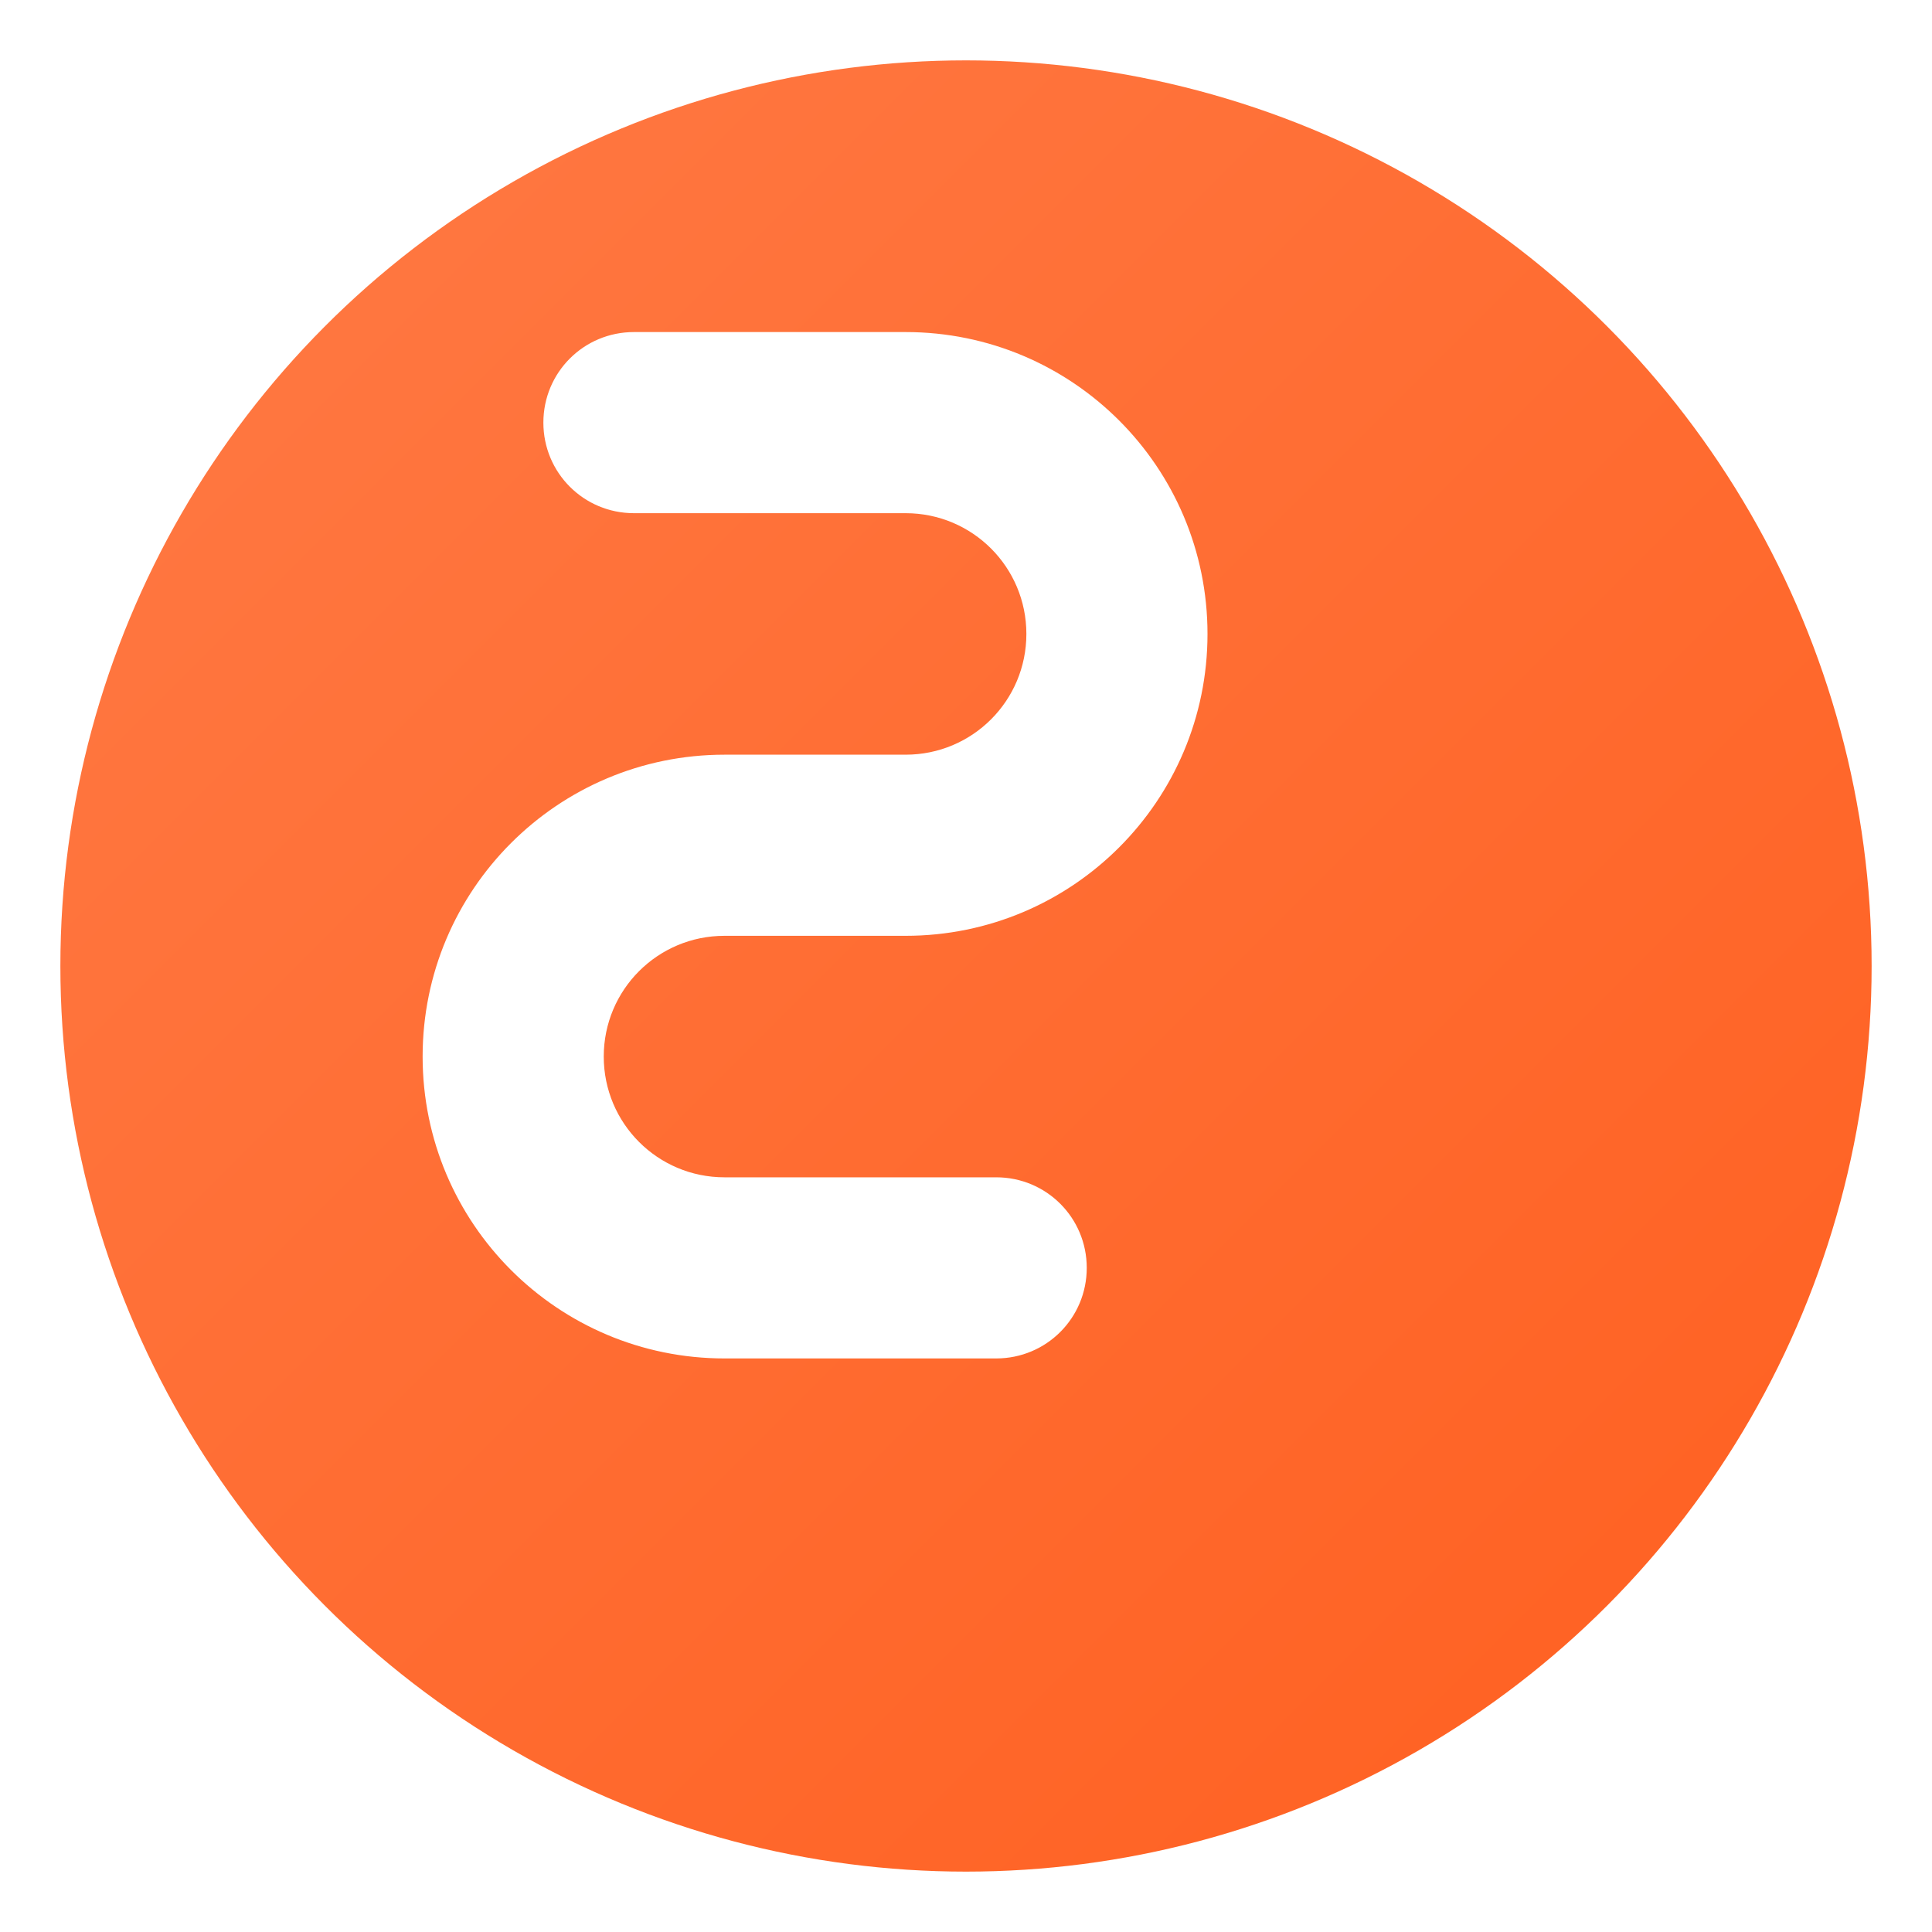
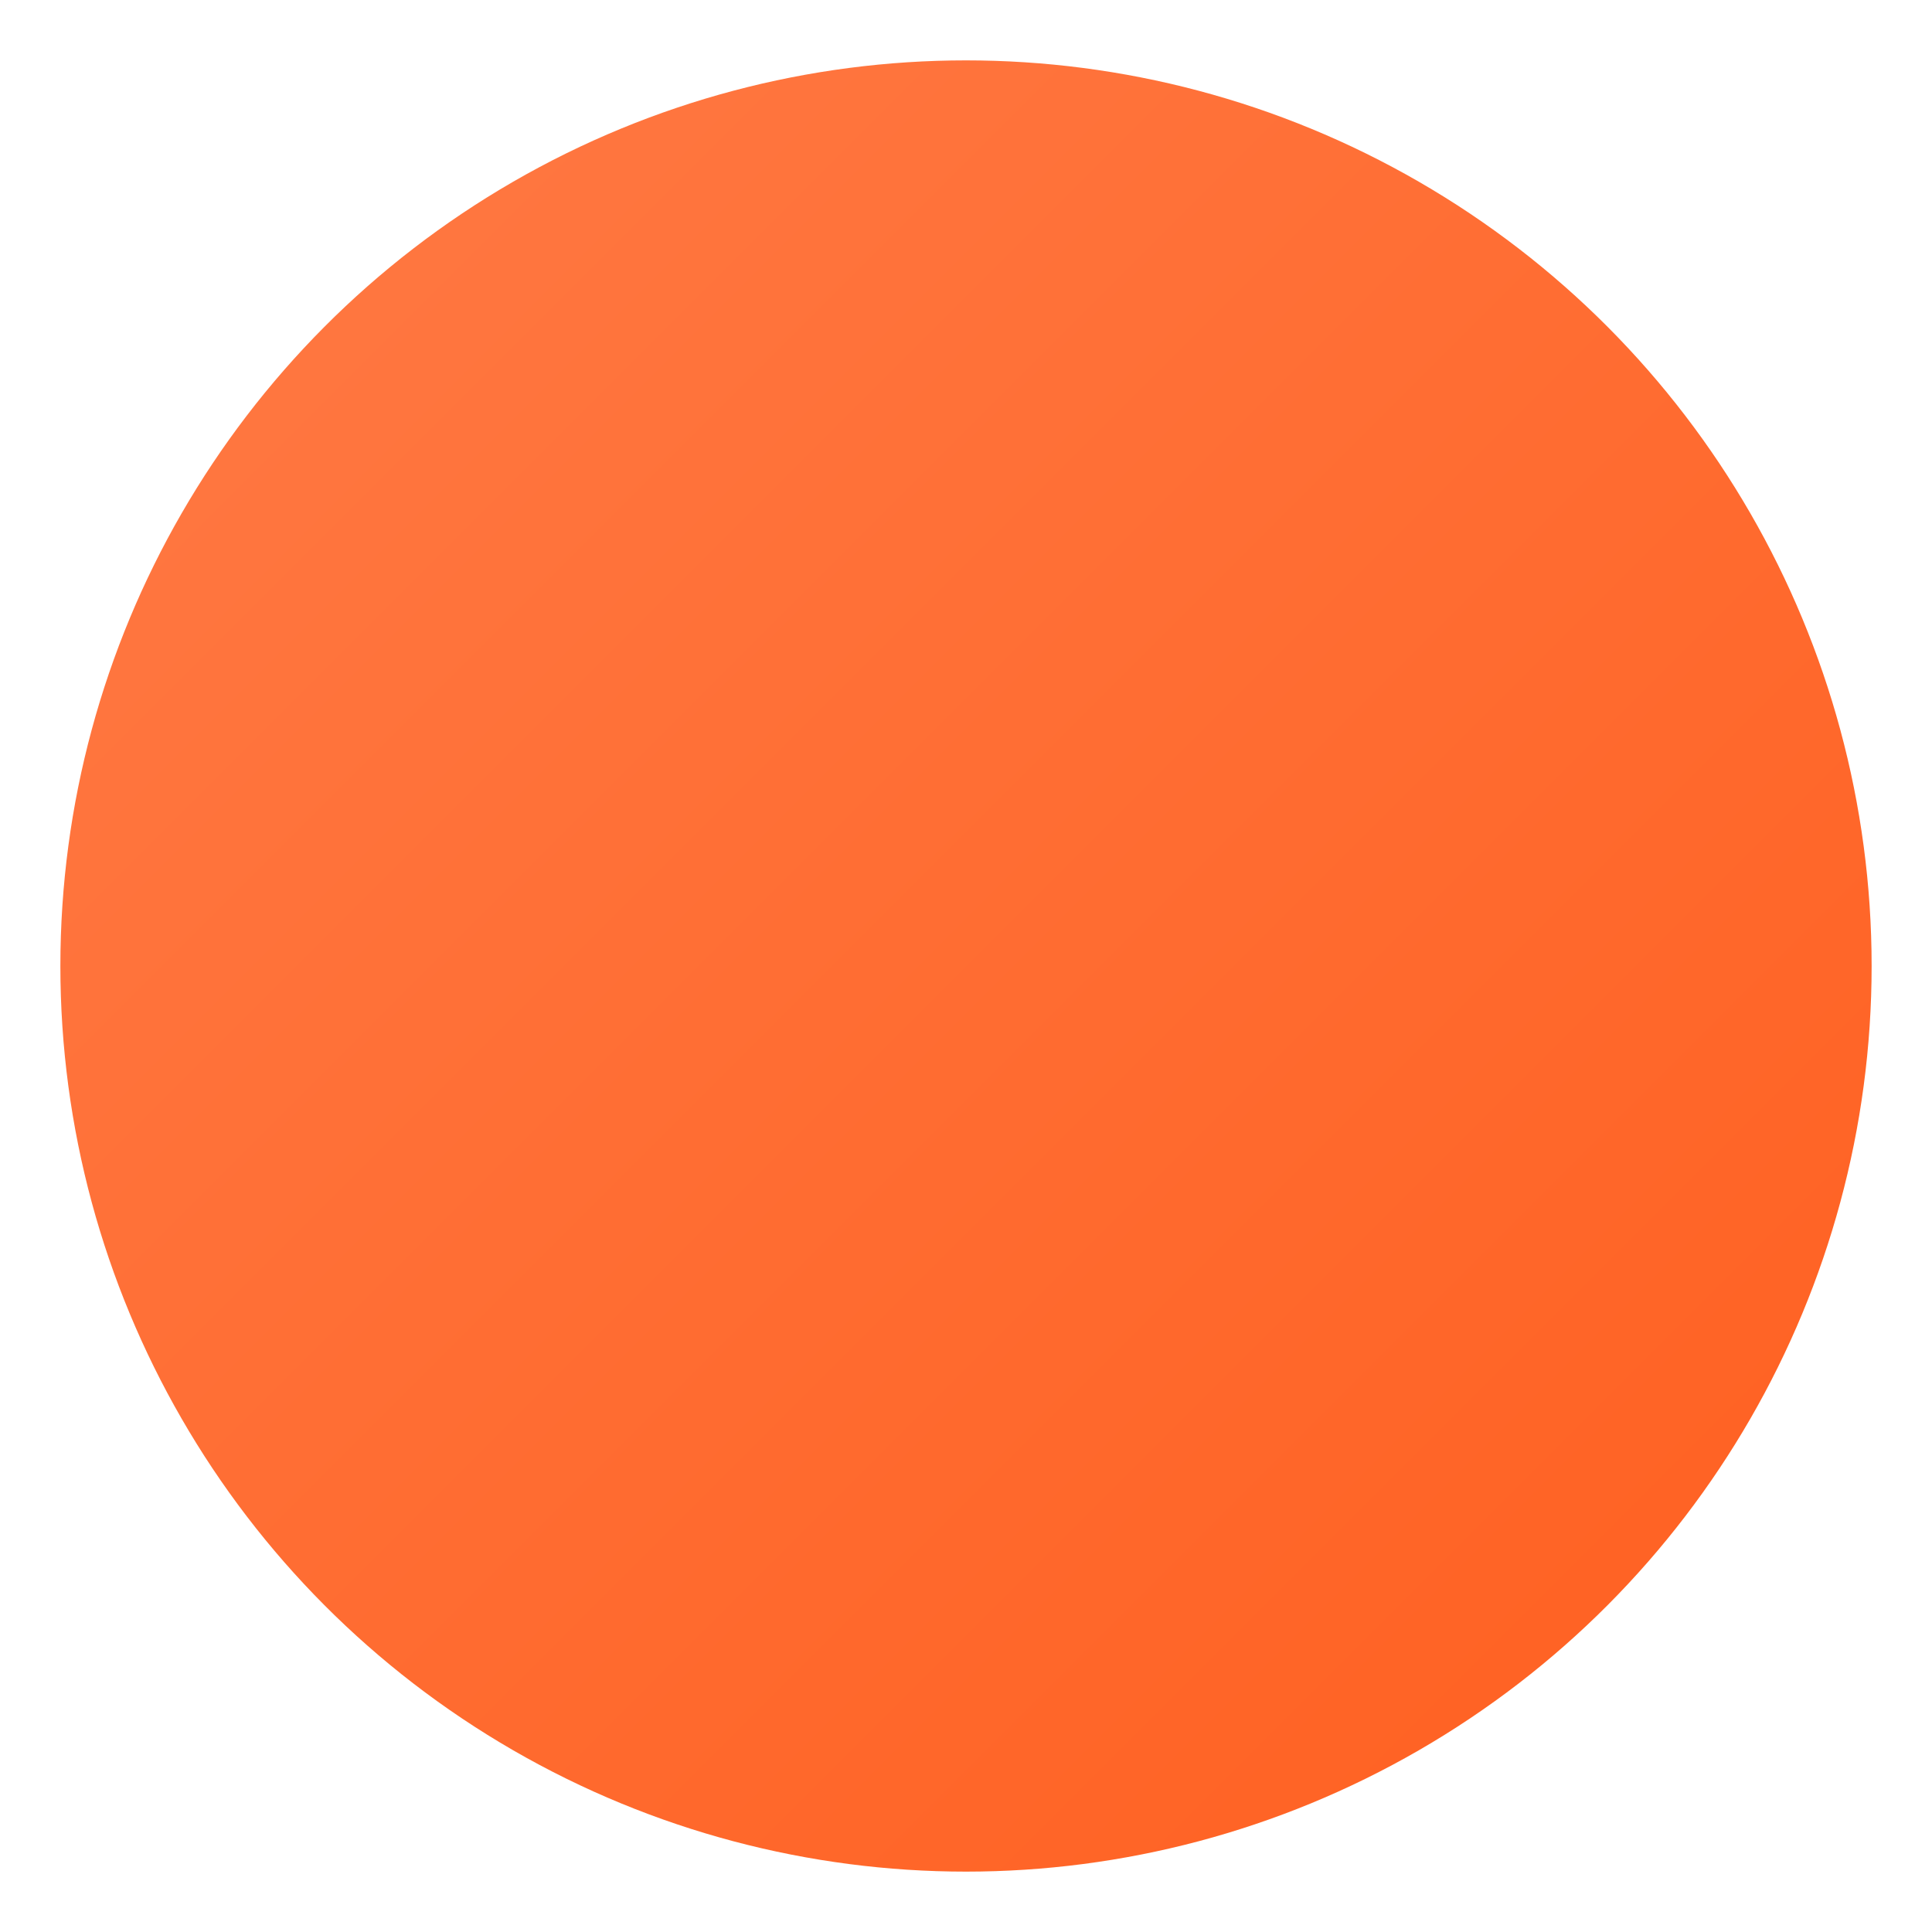
<svg xmlns="http://www.w3.org/2000/svg" viewBox="0 0 512 512">
  <defs>
    <linearGradient id="splatGradient" x1="0%" y1="0%" x2="100%" y2="100%">
      <stop offset="0%" style="stop-color:#FF7A45" />
      <stop offset="100%" style="stop-color:#FF5F1F" />
    </linearGradient>
    <filter id="shadow" x="-20%" y="-20%" width="140%" height="140%">
      <feDropShadow dx="0" dy="4" stdDeviation="8" flood-color="#FF5F1F" flood-opacity="0.3" />
    </filter>
  </defs>
  <circle cx="256" cy="256" r="240" fill="url(#splatGradient)" filter="url(#shadow)" />
-   <path d="M320 168c0-44.2-35.8-80-80-80h-72c-13.3 0-24 10.7-24 24s10.7 24 24 24h72c17.7 0 32 14.3 32 32s-14.3 32-32 32H192c-44.2 0-80 35.8-80 80s35.8 80 80 80h72c13.3 0 24-10.7 24-24s-10.7-24-24-24h-72c-17.7 0-32-14.3-32-32s14.3-32 32-32h48c44.2 0 80-35.8 80-80z" fill="white" />
</svg>